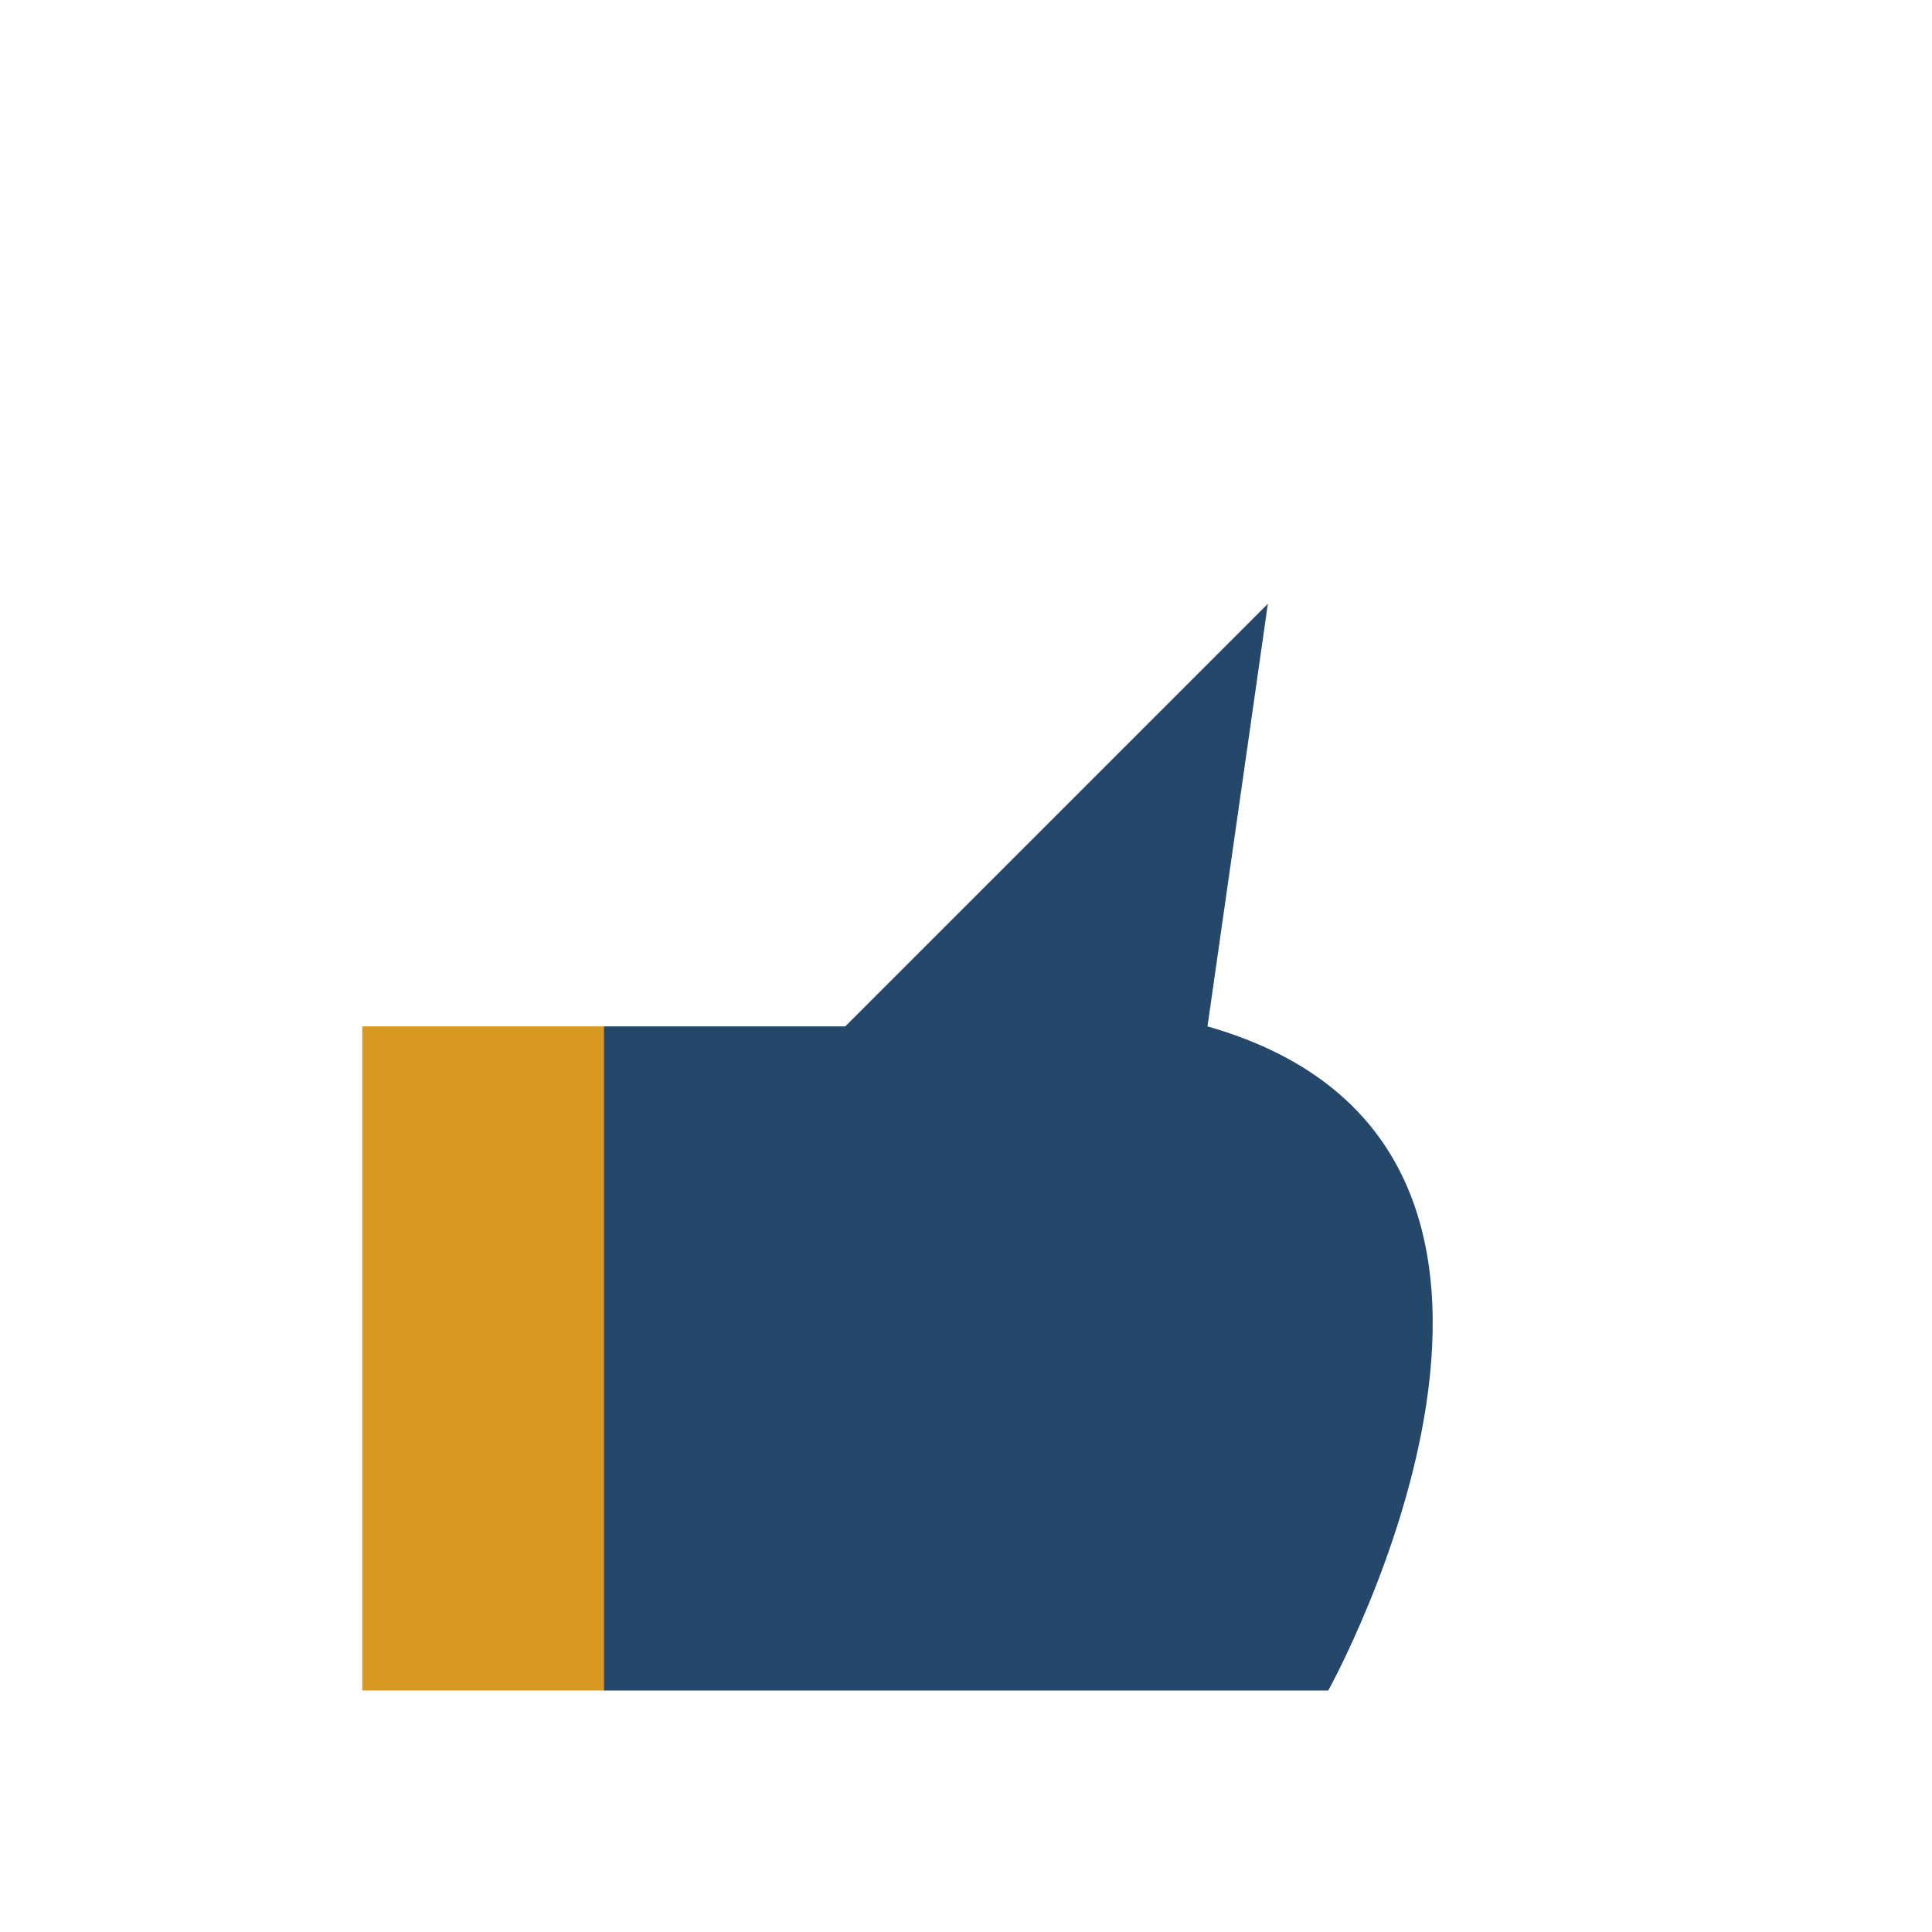
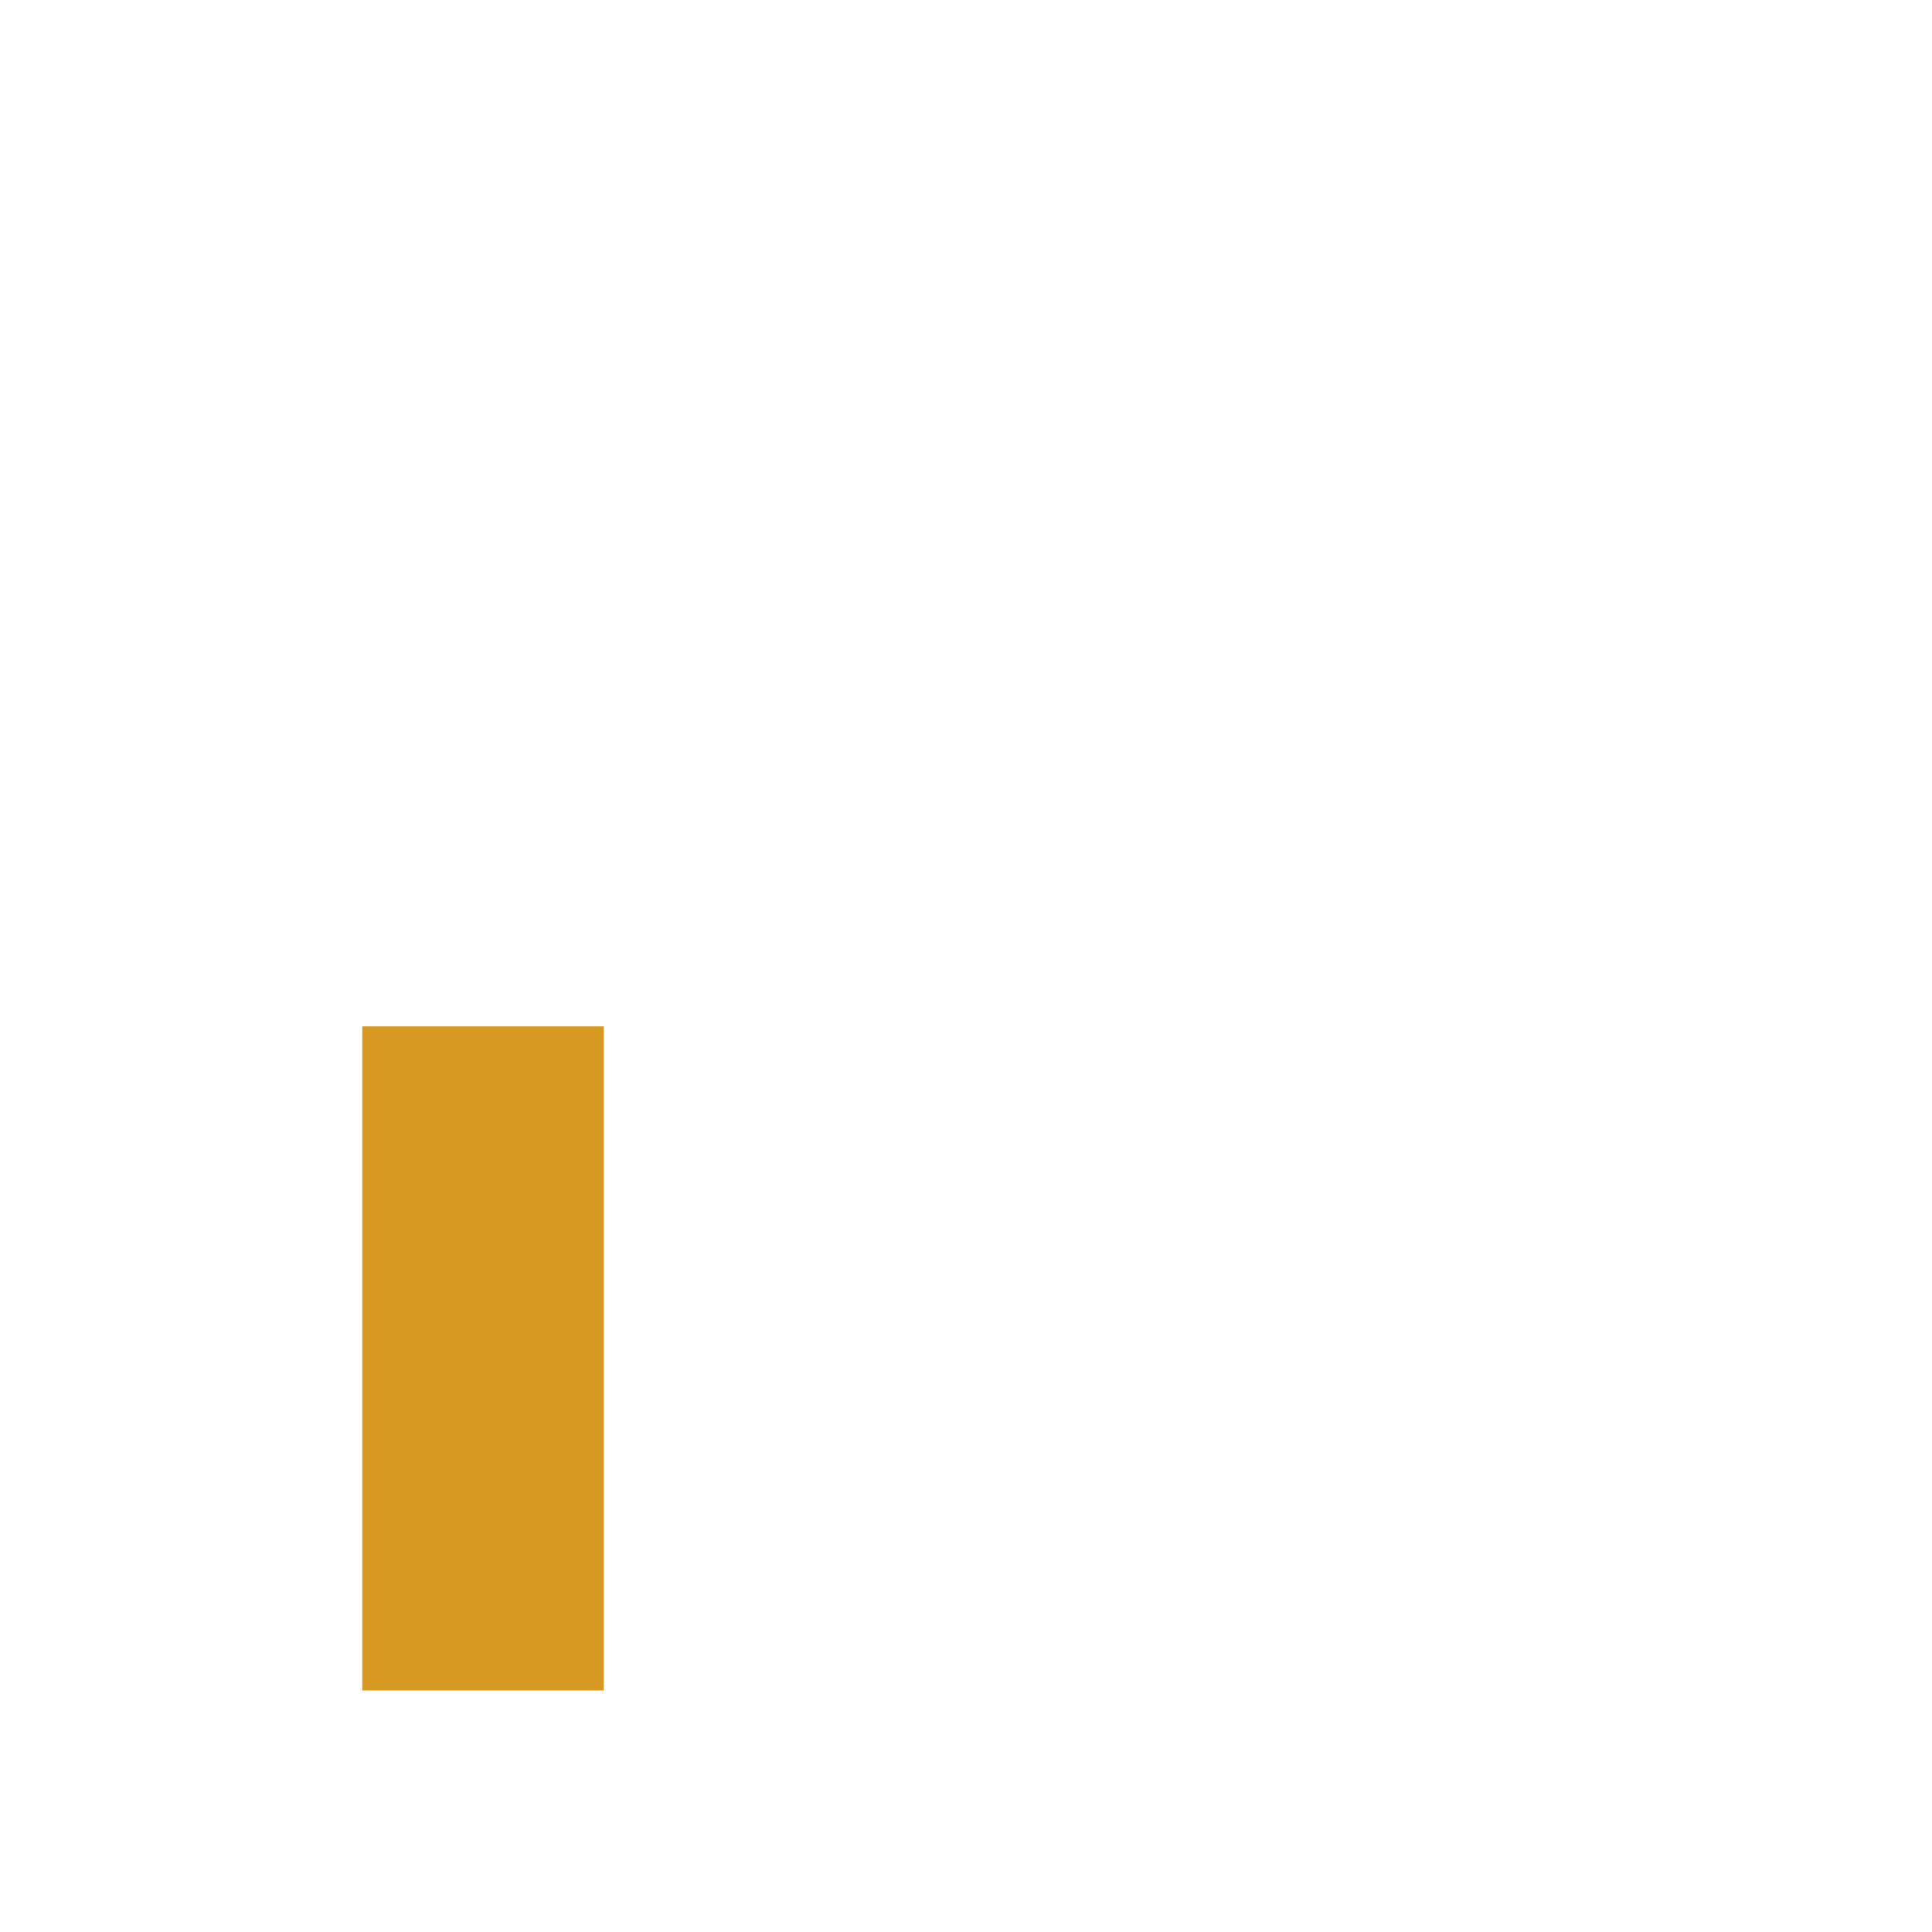
<svg xmlns="http://www.w3.org/2000/svg" width="32" height="32" viewBox="0 0 32 32">
-   <path d="M10 17V28h12s5-9-2-11l1-7-7 7z" fill="#254769" />
  <rect x="6" y="17" width="4" height="11" fill="#D79921" />
</svg>